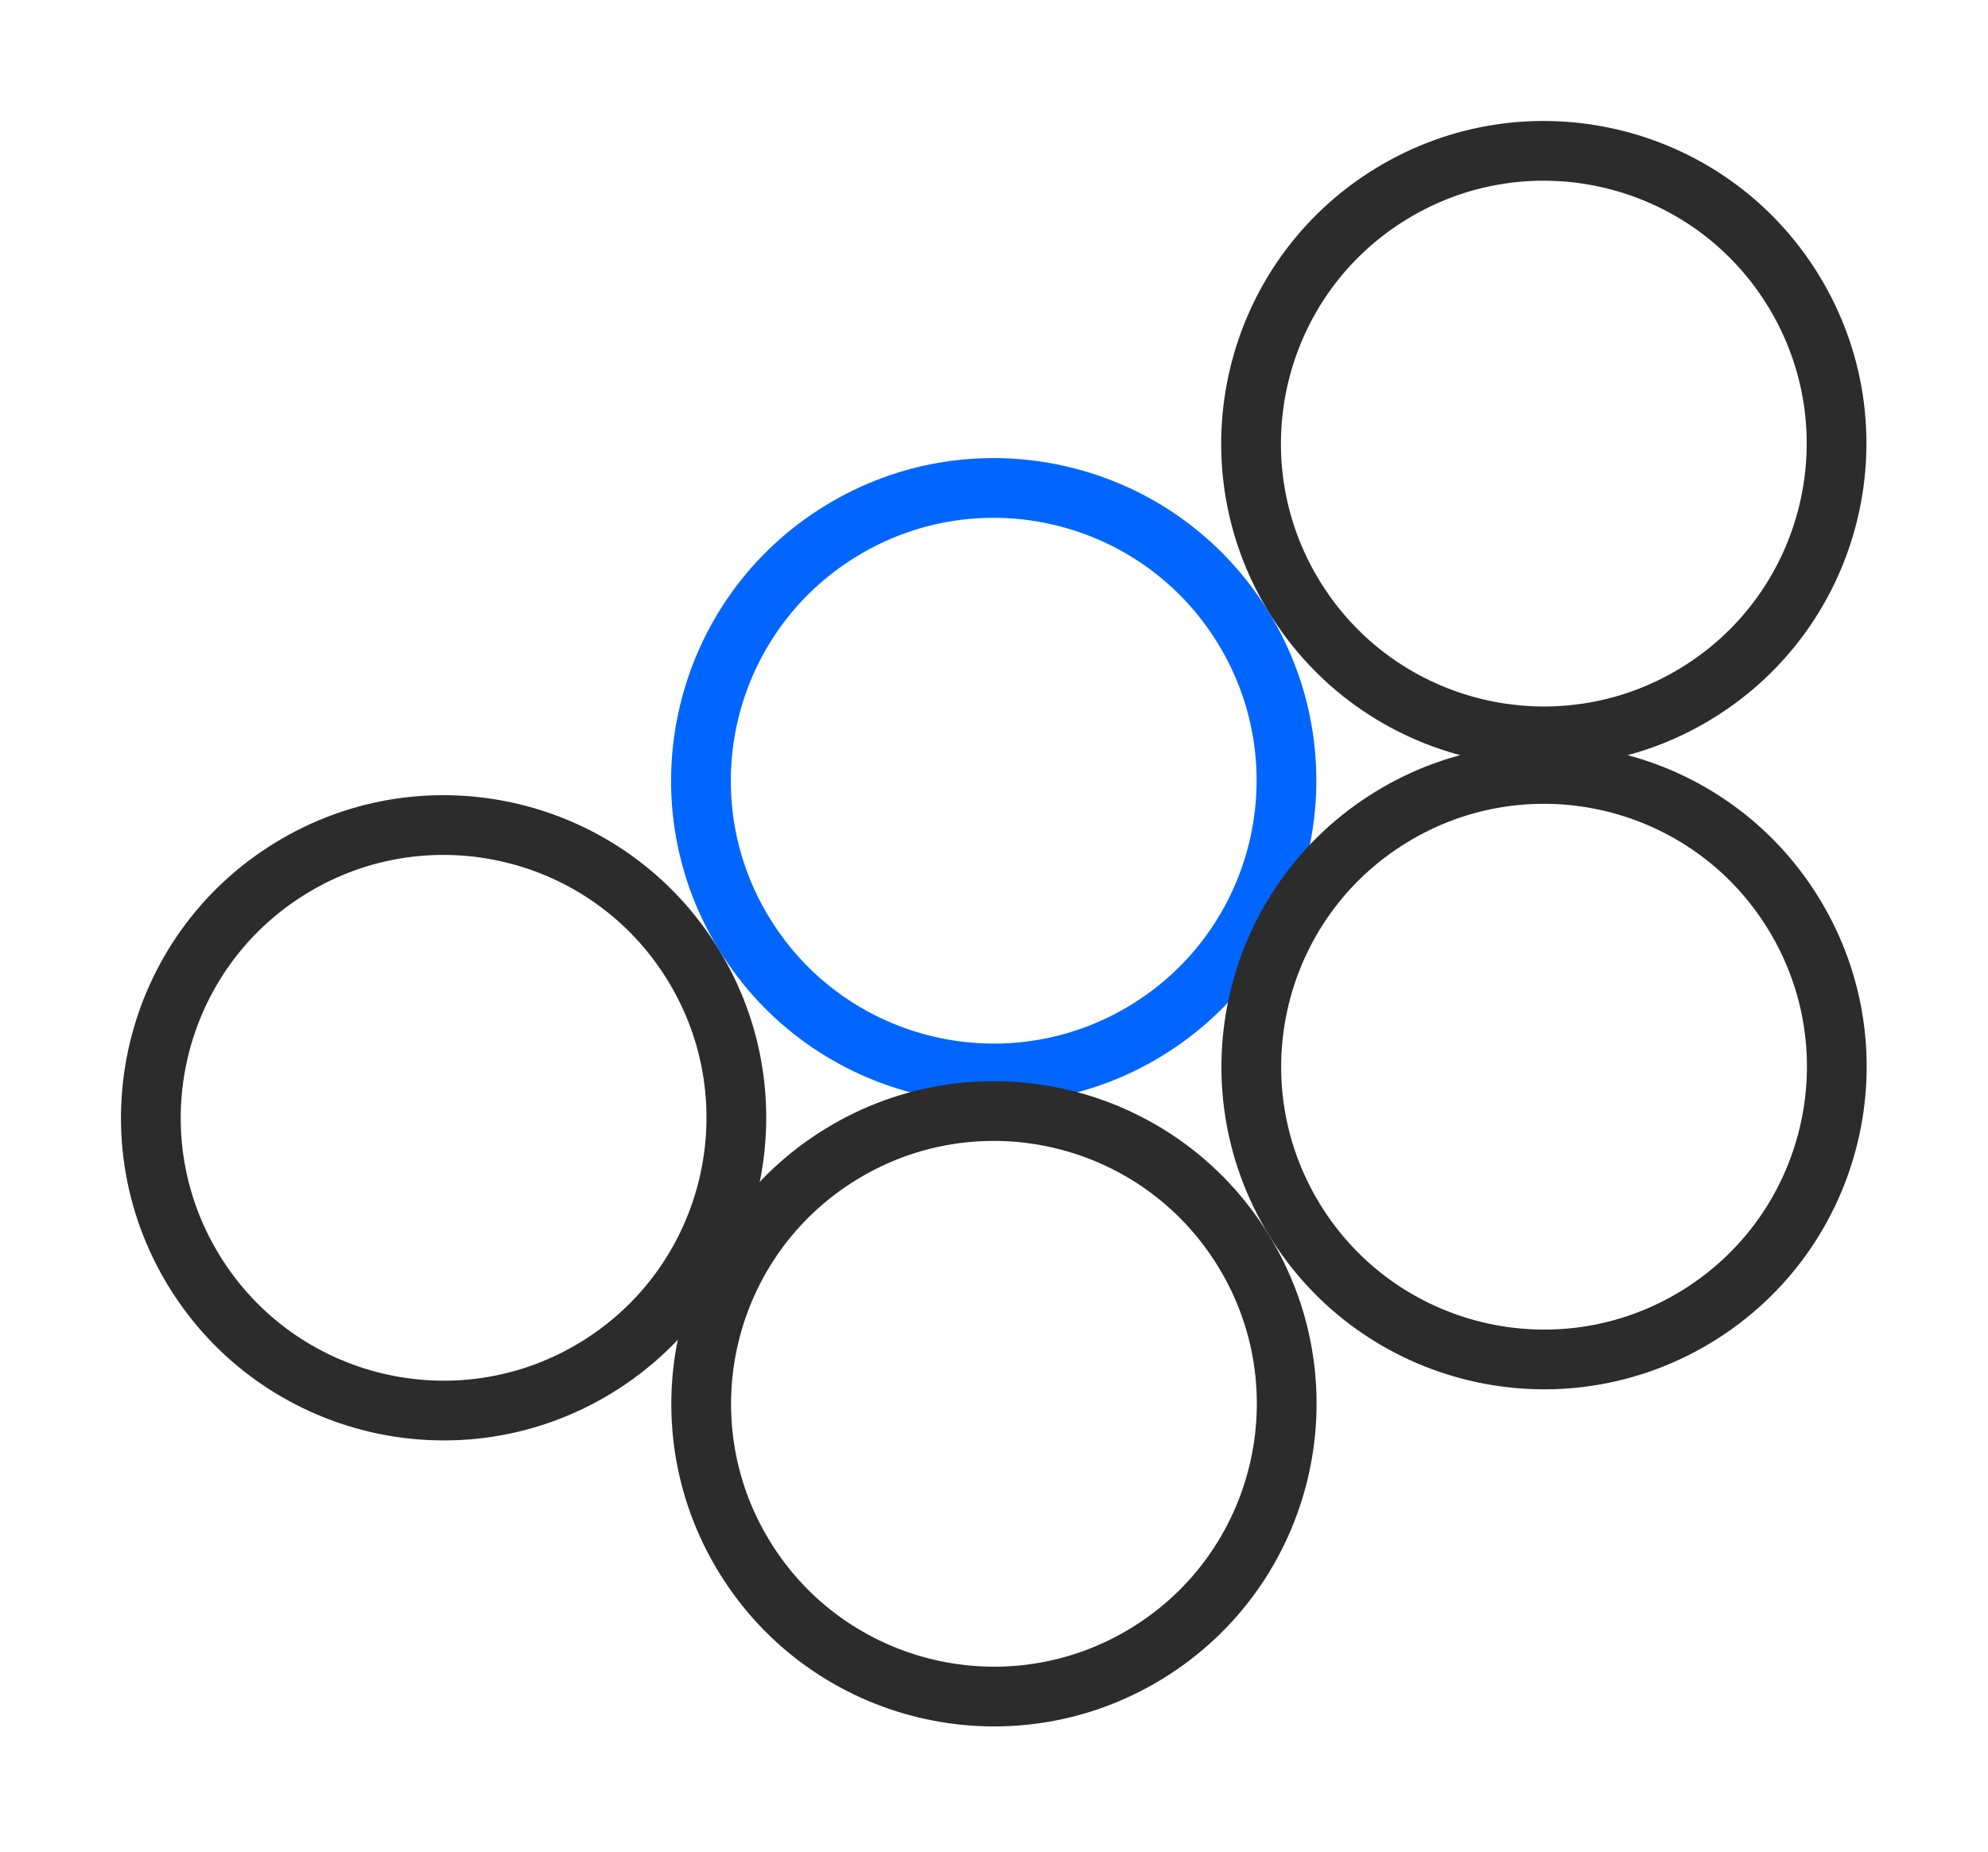
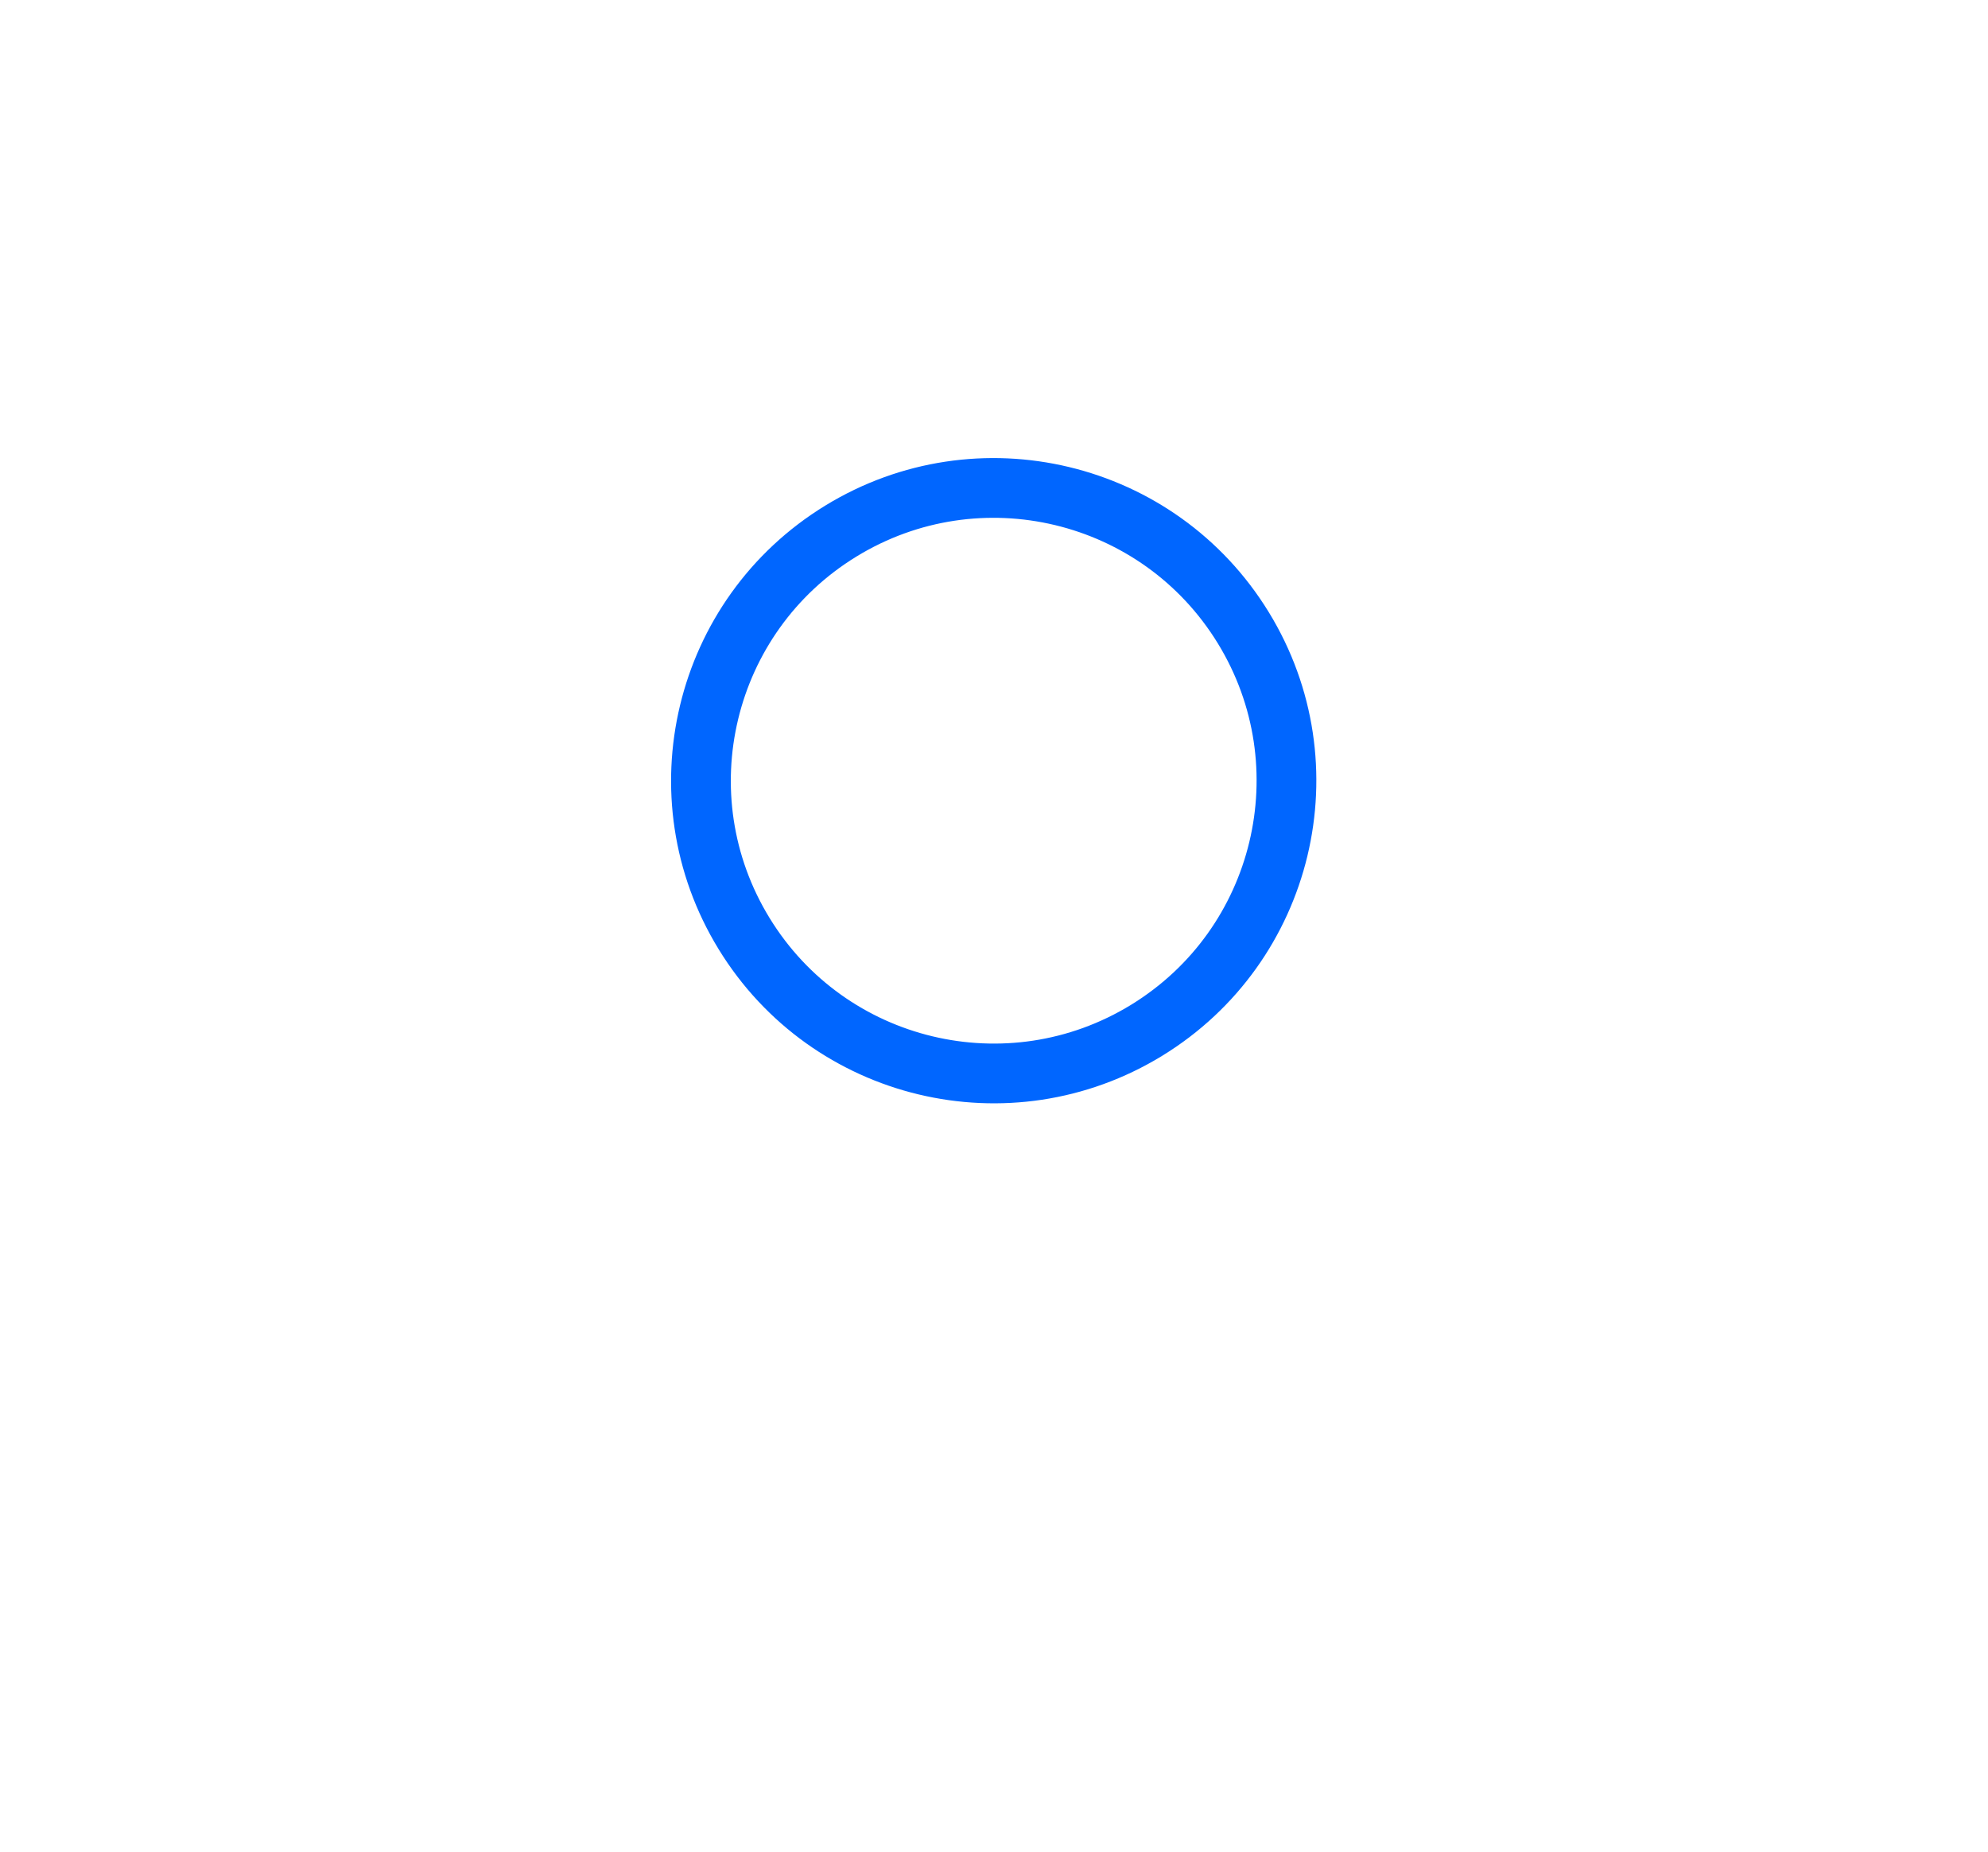
<svg xmlns="http://www.w3.org/2000/svg" width="381" height="355" viewBox="0 0 381 355" fill="none">
-   <path d="M132.85 184.917C149.038 211.335 140.746 245.874 114.329 262.062C87.912 278.251 53.373 269.959 37.184 243.541C20.995 217.124 29.288 182.585 55.705 166.396C82.122 150.208 116.661 158.5 132.85 184.917Z" stroke="#2C2C2C" stroke-width="11.449" />
  <path d="M238.278 120.311C254.466 146.729 246.174 181.268 219.757 197.456C193.339 213.645 158.8 205.353 142.612 178.935C126.423 152.518 134.715 117.979 161.133 101.79C187.55 85.602 222.089 93.894 238.278 120.311Z" stroke="#0066FF" stroke-width="11.449" />
-   <path d="M343.705 55.705C359.894 82.122 351.602 116.661 325.185 132.85C298.767 149.039 264.228 140.746 248.04 114.329C231.851 87.912 240.143 53.373 266.56 37.184C292.978 20.995 327.517 29.288 343.705 55.705Z" stroke="#2C2C2C" stroke-width="11.449" />
-   <path d="M238.323 239.73C254.512 266.147 246.22 300.686 219.802 316.875C193.385 333.063 158.846 324.771 142.657 298.354C126.469 271.936 134.761 237.397 161.178 221.209C187.595 205.02 222.134 213.312 238.323 239.73Z" stroke="#2C2C2C" stroke-width="11.449" />
-   <path d="M343.751 175.124C359.939 201.541 351.647 236.08 325.23 252.269C298.813 268.457 264.274 260.165 248.085 233.748C231.896 207.33 240.188 172.791 266.606 156.603C293.023 140.414 327.562 148.706 343.751 175.124Z" stroke="#2C2C2C" stroke-width="11.449" />
</svg>